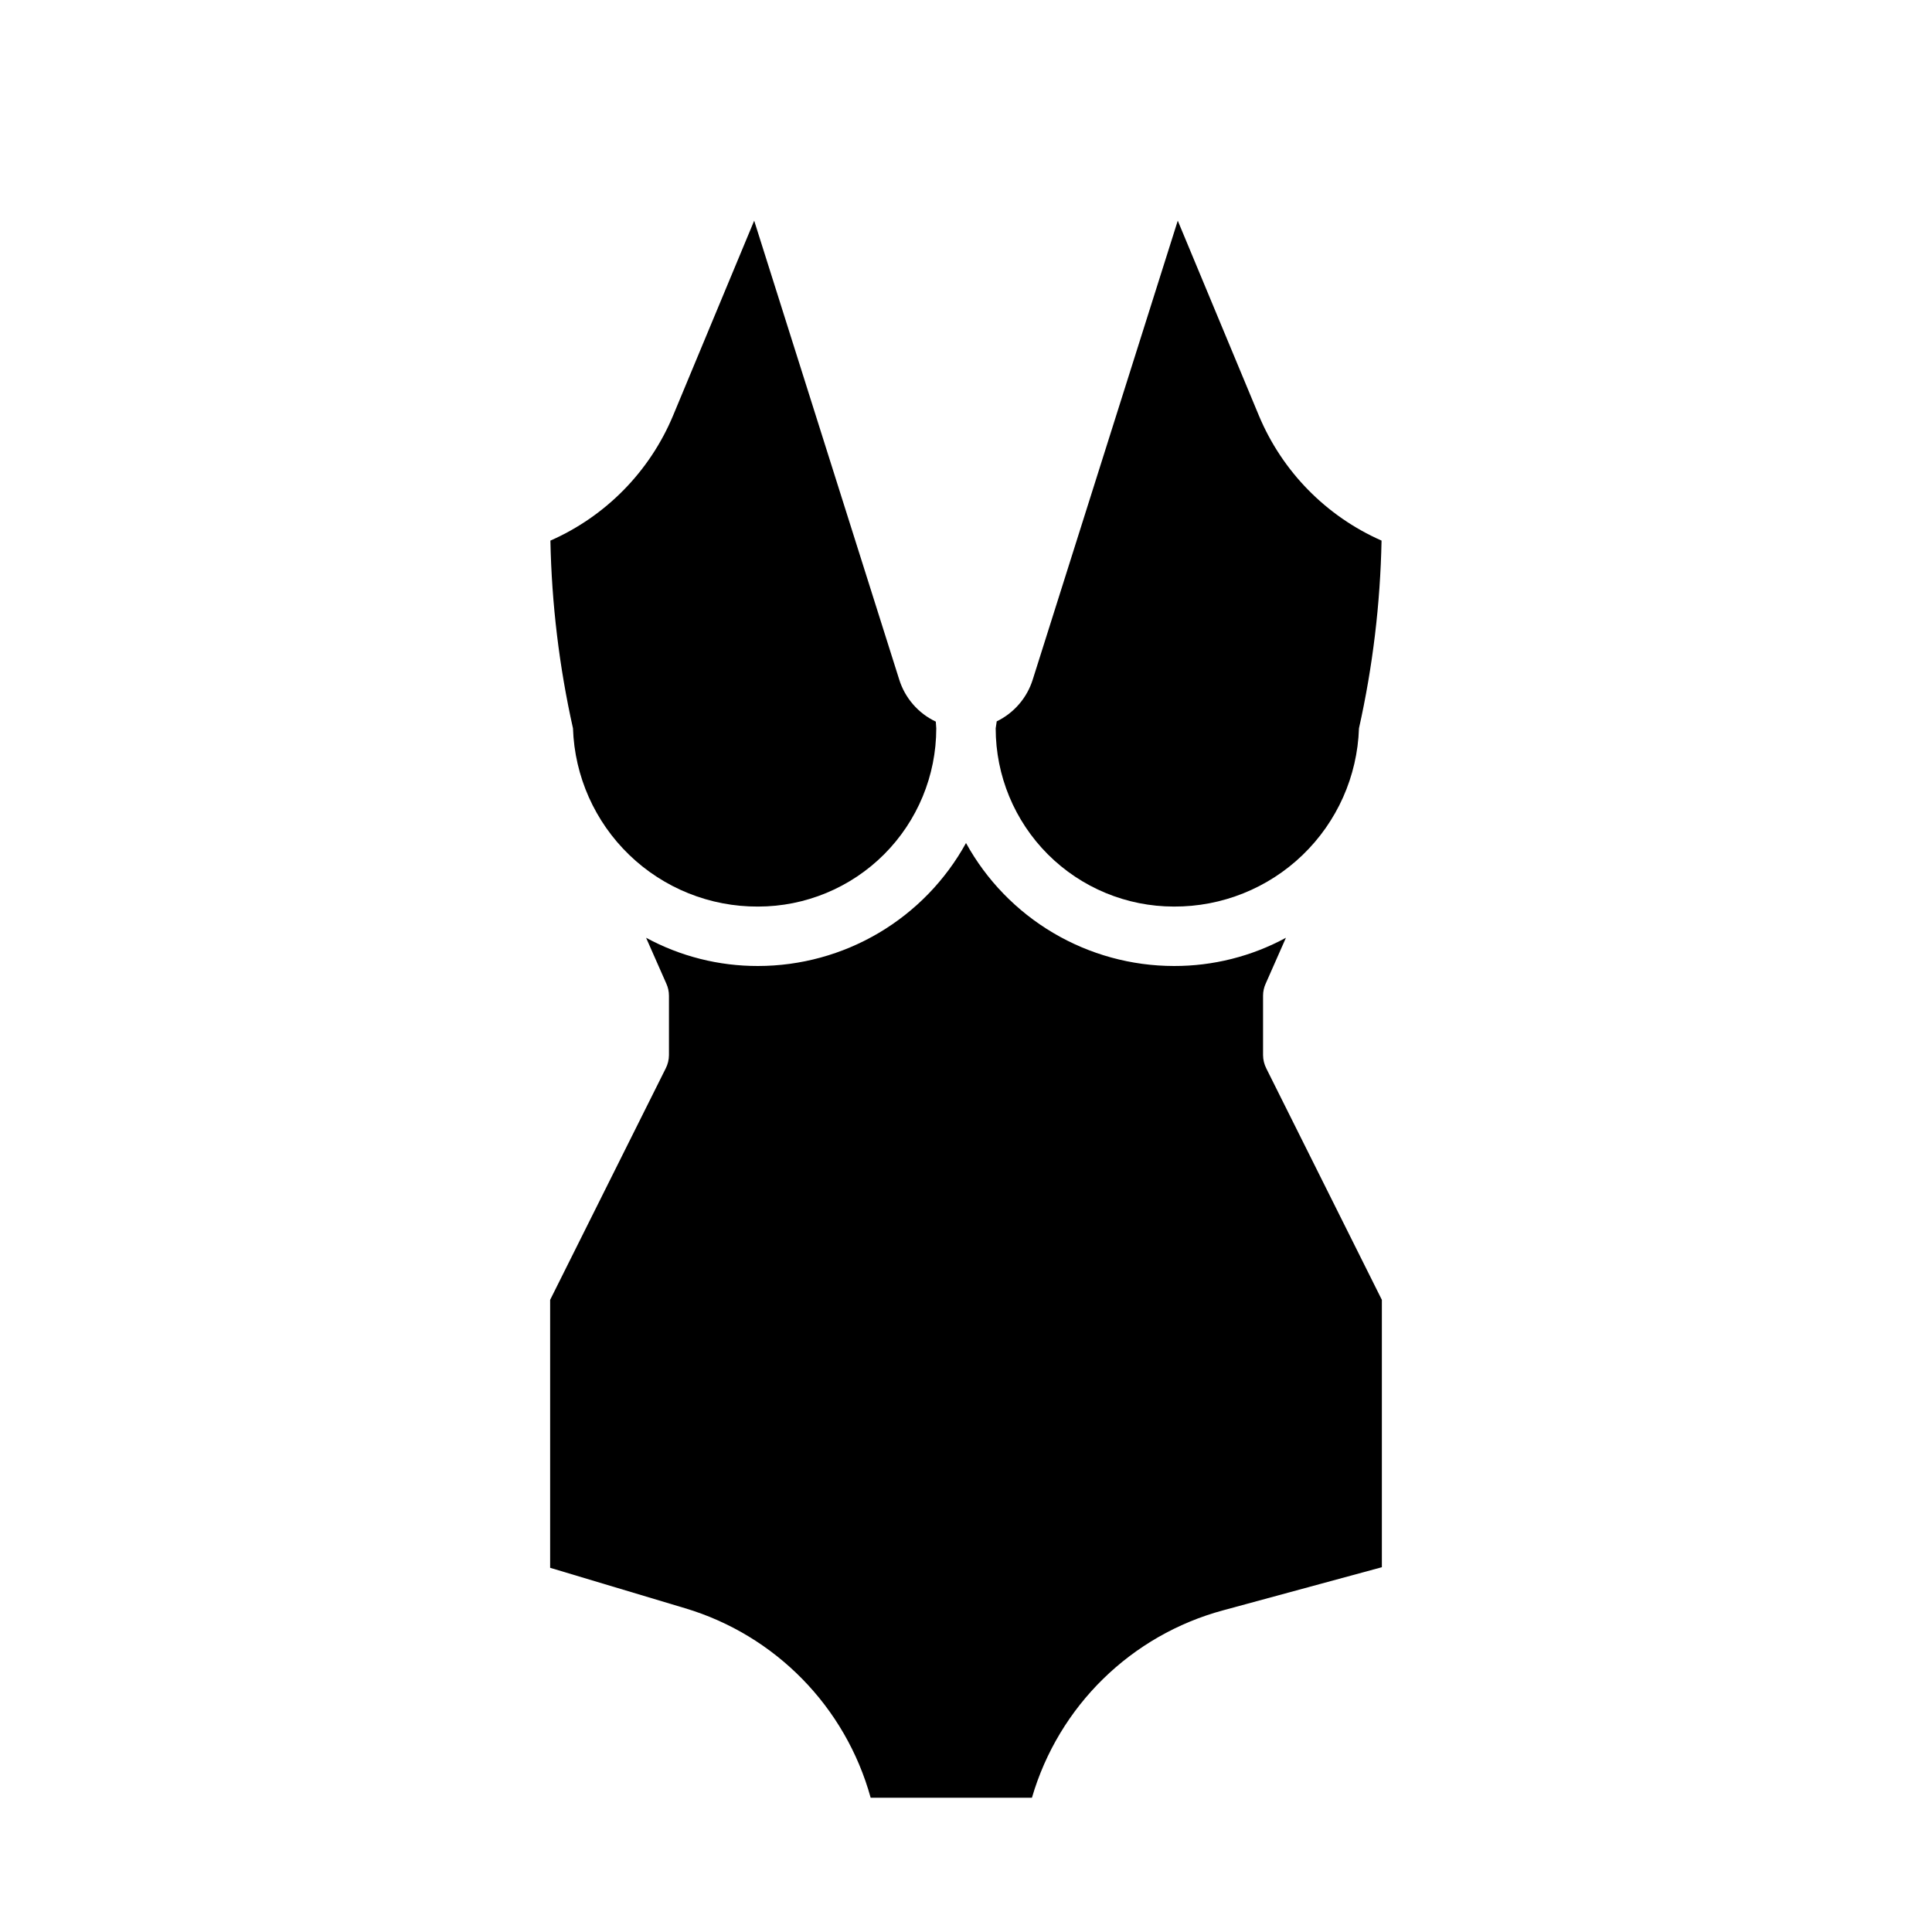
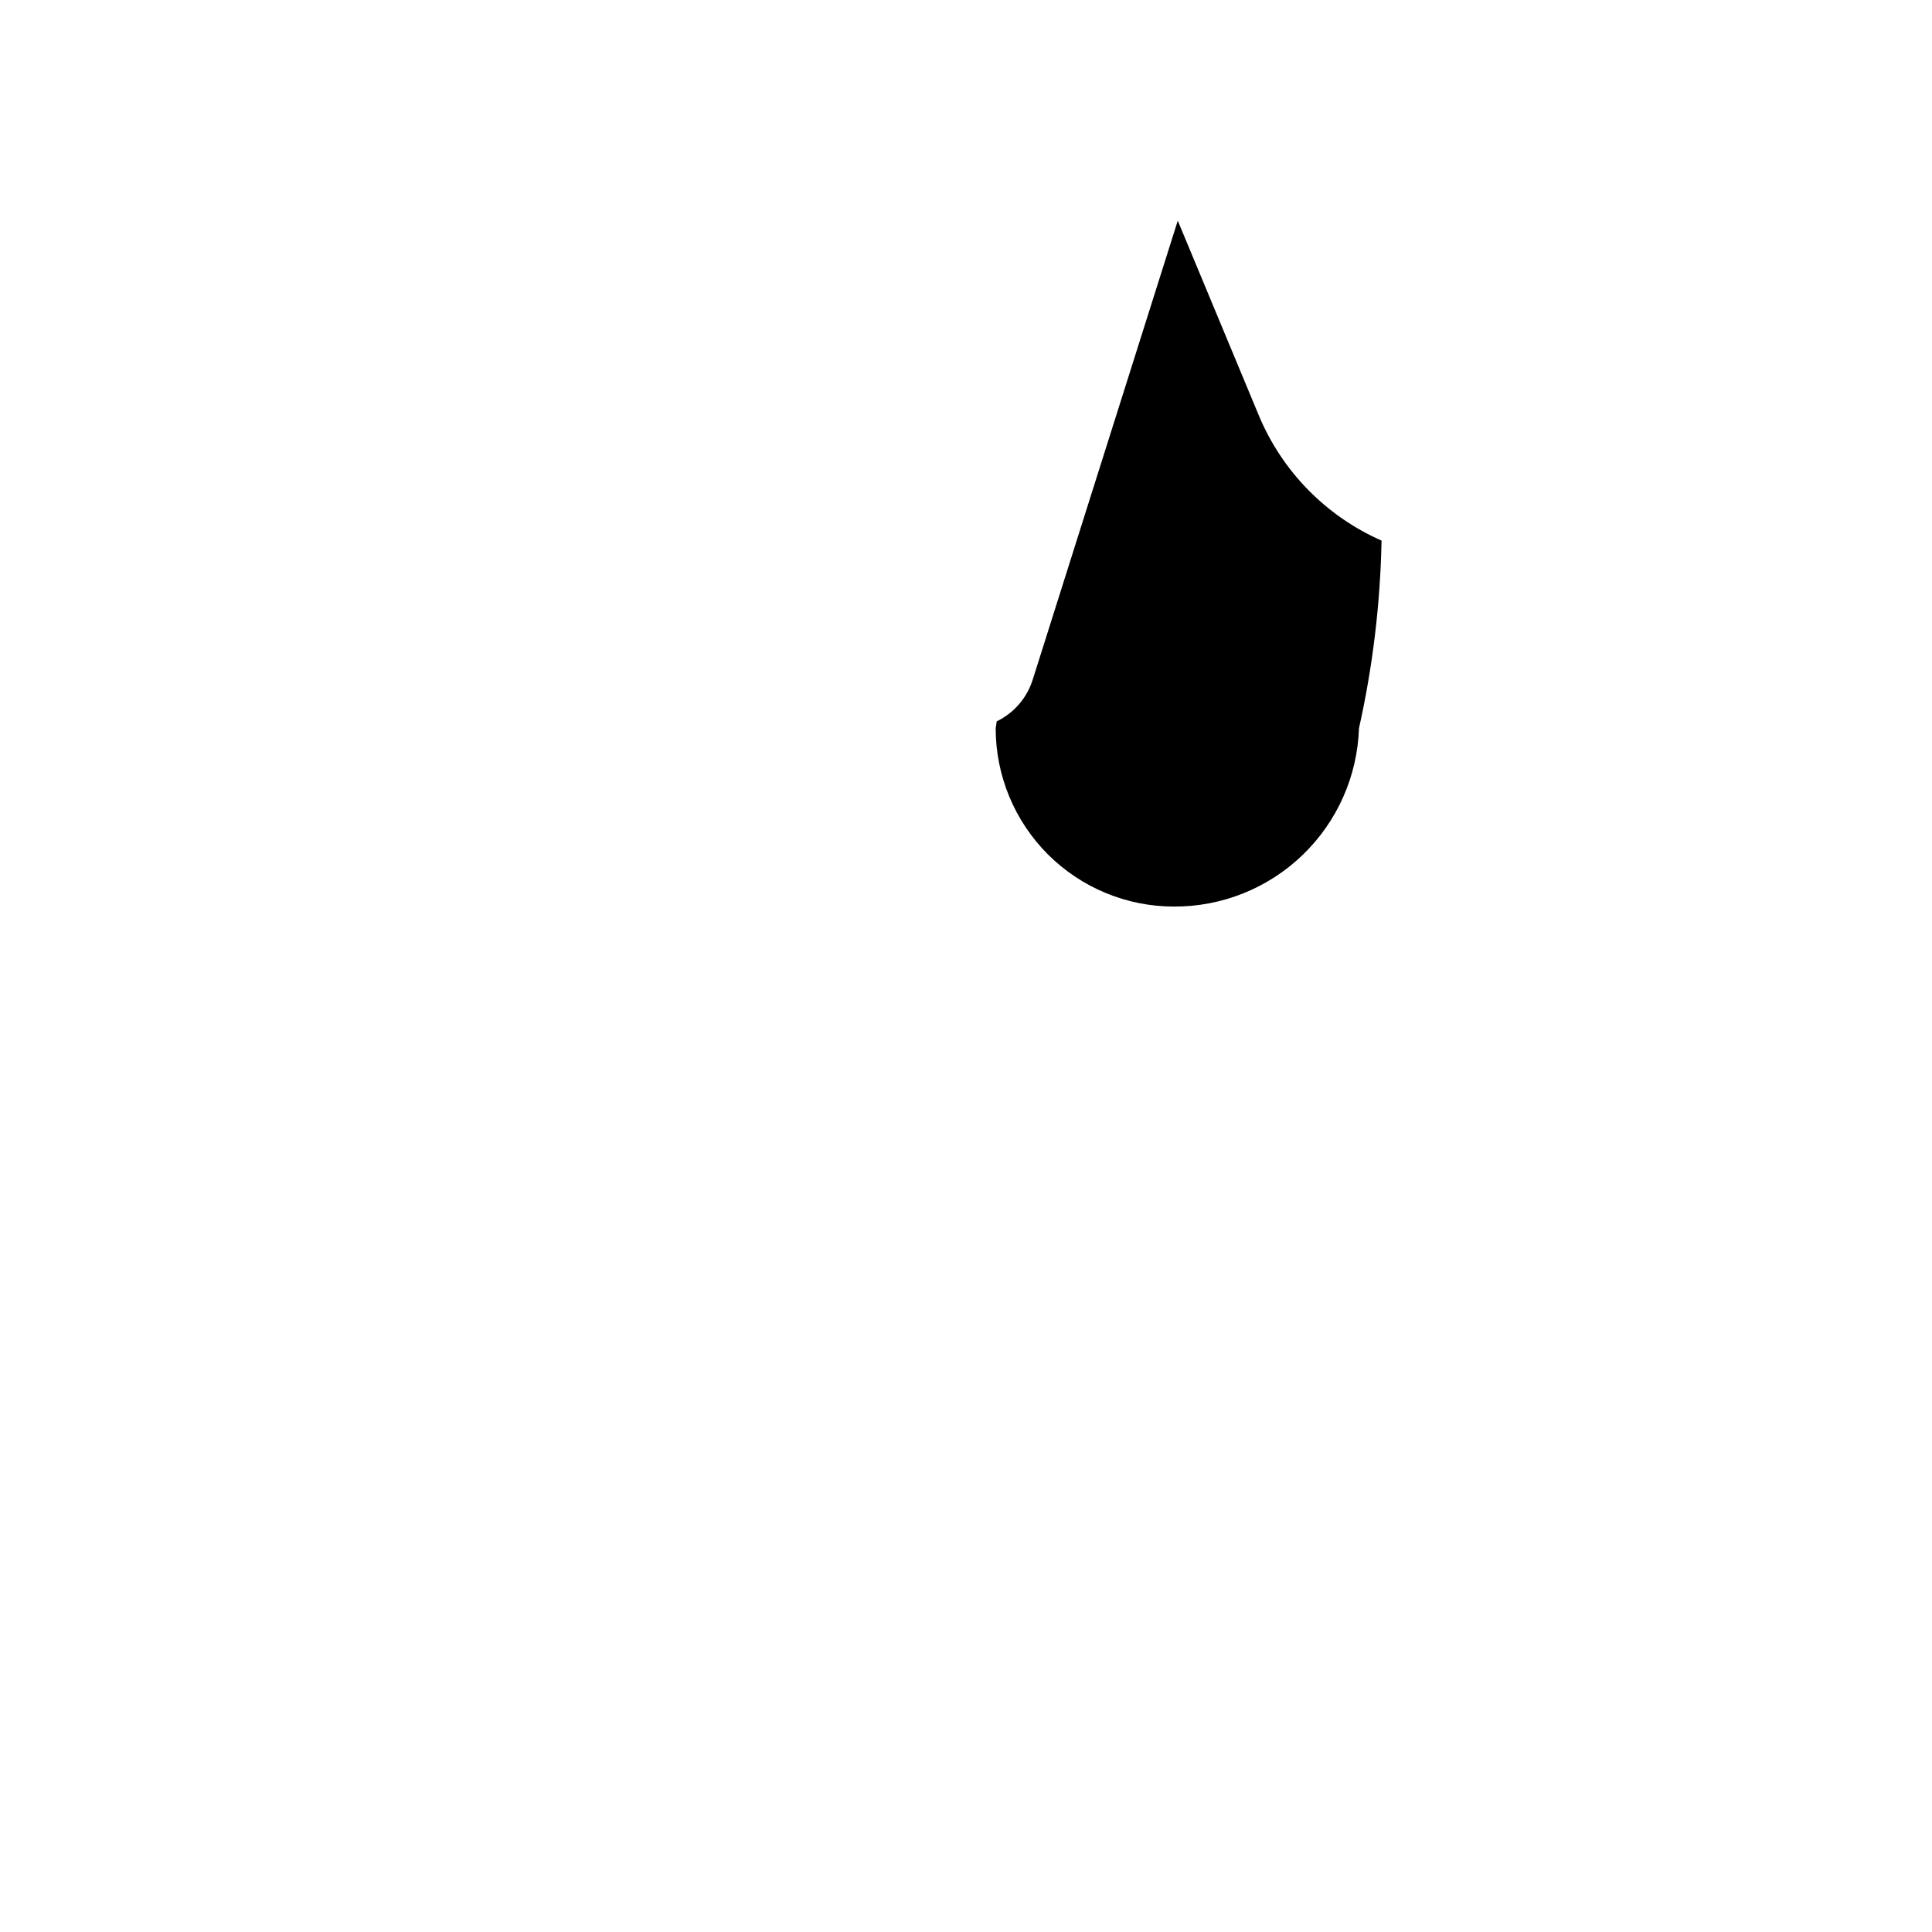
<svg xmlns="http://www.w3.org/2000/svg" fill="#000000" width="800px" height="800px" version="1.1" viewBox="144 144 512 512">
  <g>
-     <path d="m392.12 337.02c0 12.527-4.977 24.539-13.832 33.398-8.859 8.855-20.871 13.832-33.398 13.832-12.715 0.059-24.949-4.844-34.105-13.664-9.156-8.82-14.516-20.859-14.938-33.566-3.652-16.344-5.656-33.012-5.984-49.754 14.688-6.465 26.328-18.332 32.512-33.141l21.492-51.641 38.414 121.54v0.004c1.523 4.934 5.047 9 9.715 11.207z" />
    <path d="m408.14 335.17c4.594-2.227 8.059-6.262 9.566-11.137l38.414-121.55 21.492 51.641c6.184 14.809 17.824 26.676 32.512 33.141-0.328 16.742-2.332 33.41-5.984 49.754-0.422 12.707-5.781 24.746-14.938 33.566-9.156 8.82-21.391 13.723-34.105 13.664-12.527 0-24.539-4.977-33.398-13.832-8.855-8.859-13.832-20.871-13.832-33.398z" />
-     <path d="m510.21 488.48v70.848l-42.035 11.414c-24.41 6.574-43.625 25.402-50.699 49.672h-42.742c-6.656-24.098-25.246-43.07-49.203-50.223l-35.738-10.707v-71.004l30.621-61.324h0.004c0.559-1.098 0.855-2.309 0.863-3.543v-15.742c0-1.113-0.242-2.215-0.707-3.227l-5.352-12.121v-0.004c9.109 4.938 19.312 7.508 29.676 7.481 11.258-0.012 22.309-3.039 32.004-8.773 9.691-5.731 17.668-13.957 23.102-23.816 5.43 9.859 13.41 18.086 23.102 23.816 9.691 5.734 20.742 8.762 32 8.773 10.363 0.027 20.566-2.543 29.68-7.481l-5.352 12.121-0.004 0.004c-0.465 1.012-0.707 2.113-0.707 3.227v15.742c0.008 1.234 0.305 2.445 0.867 3.543z" />
  </g>
</svg>